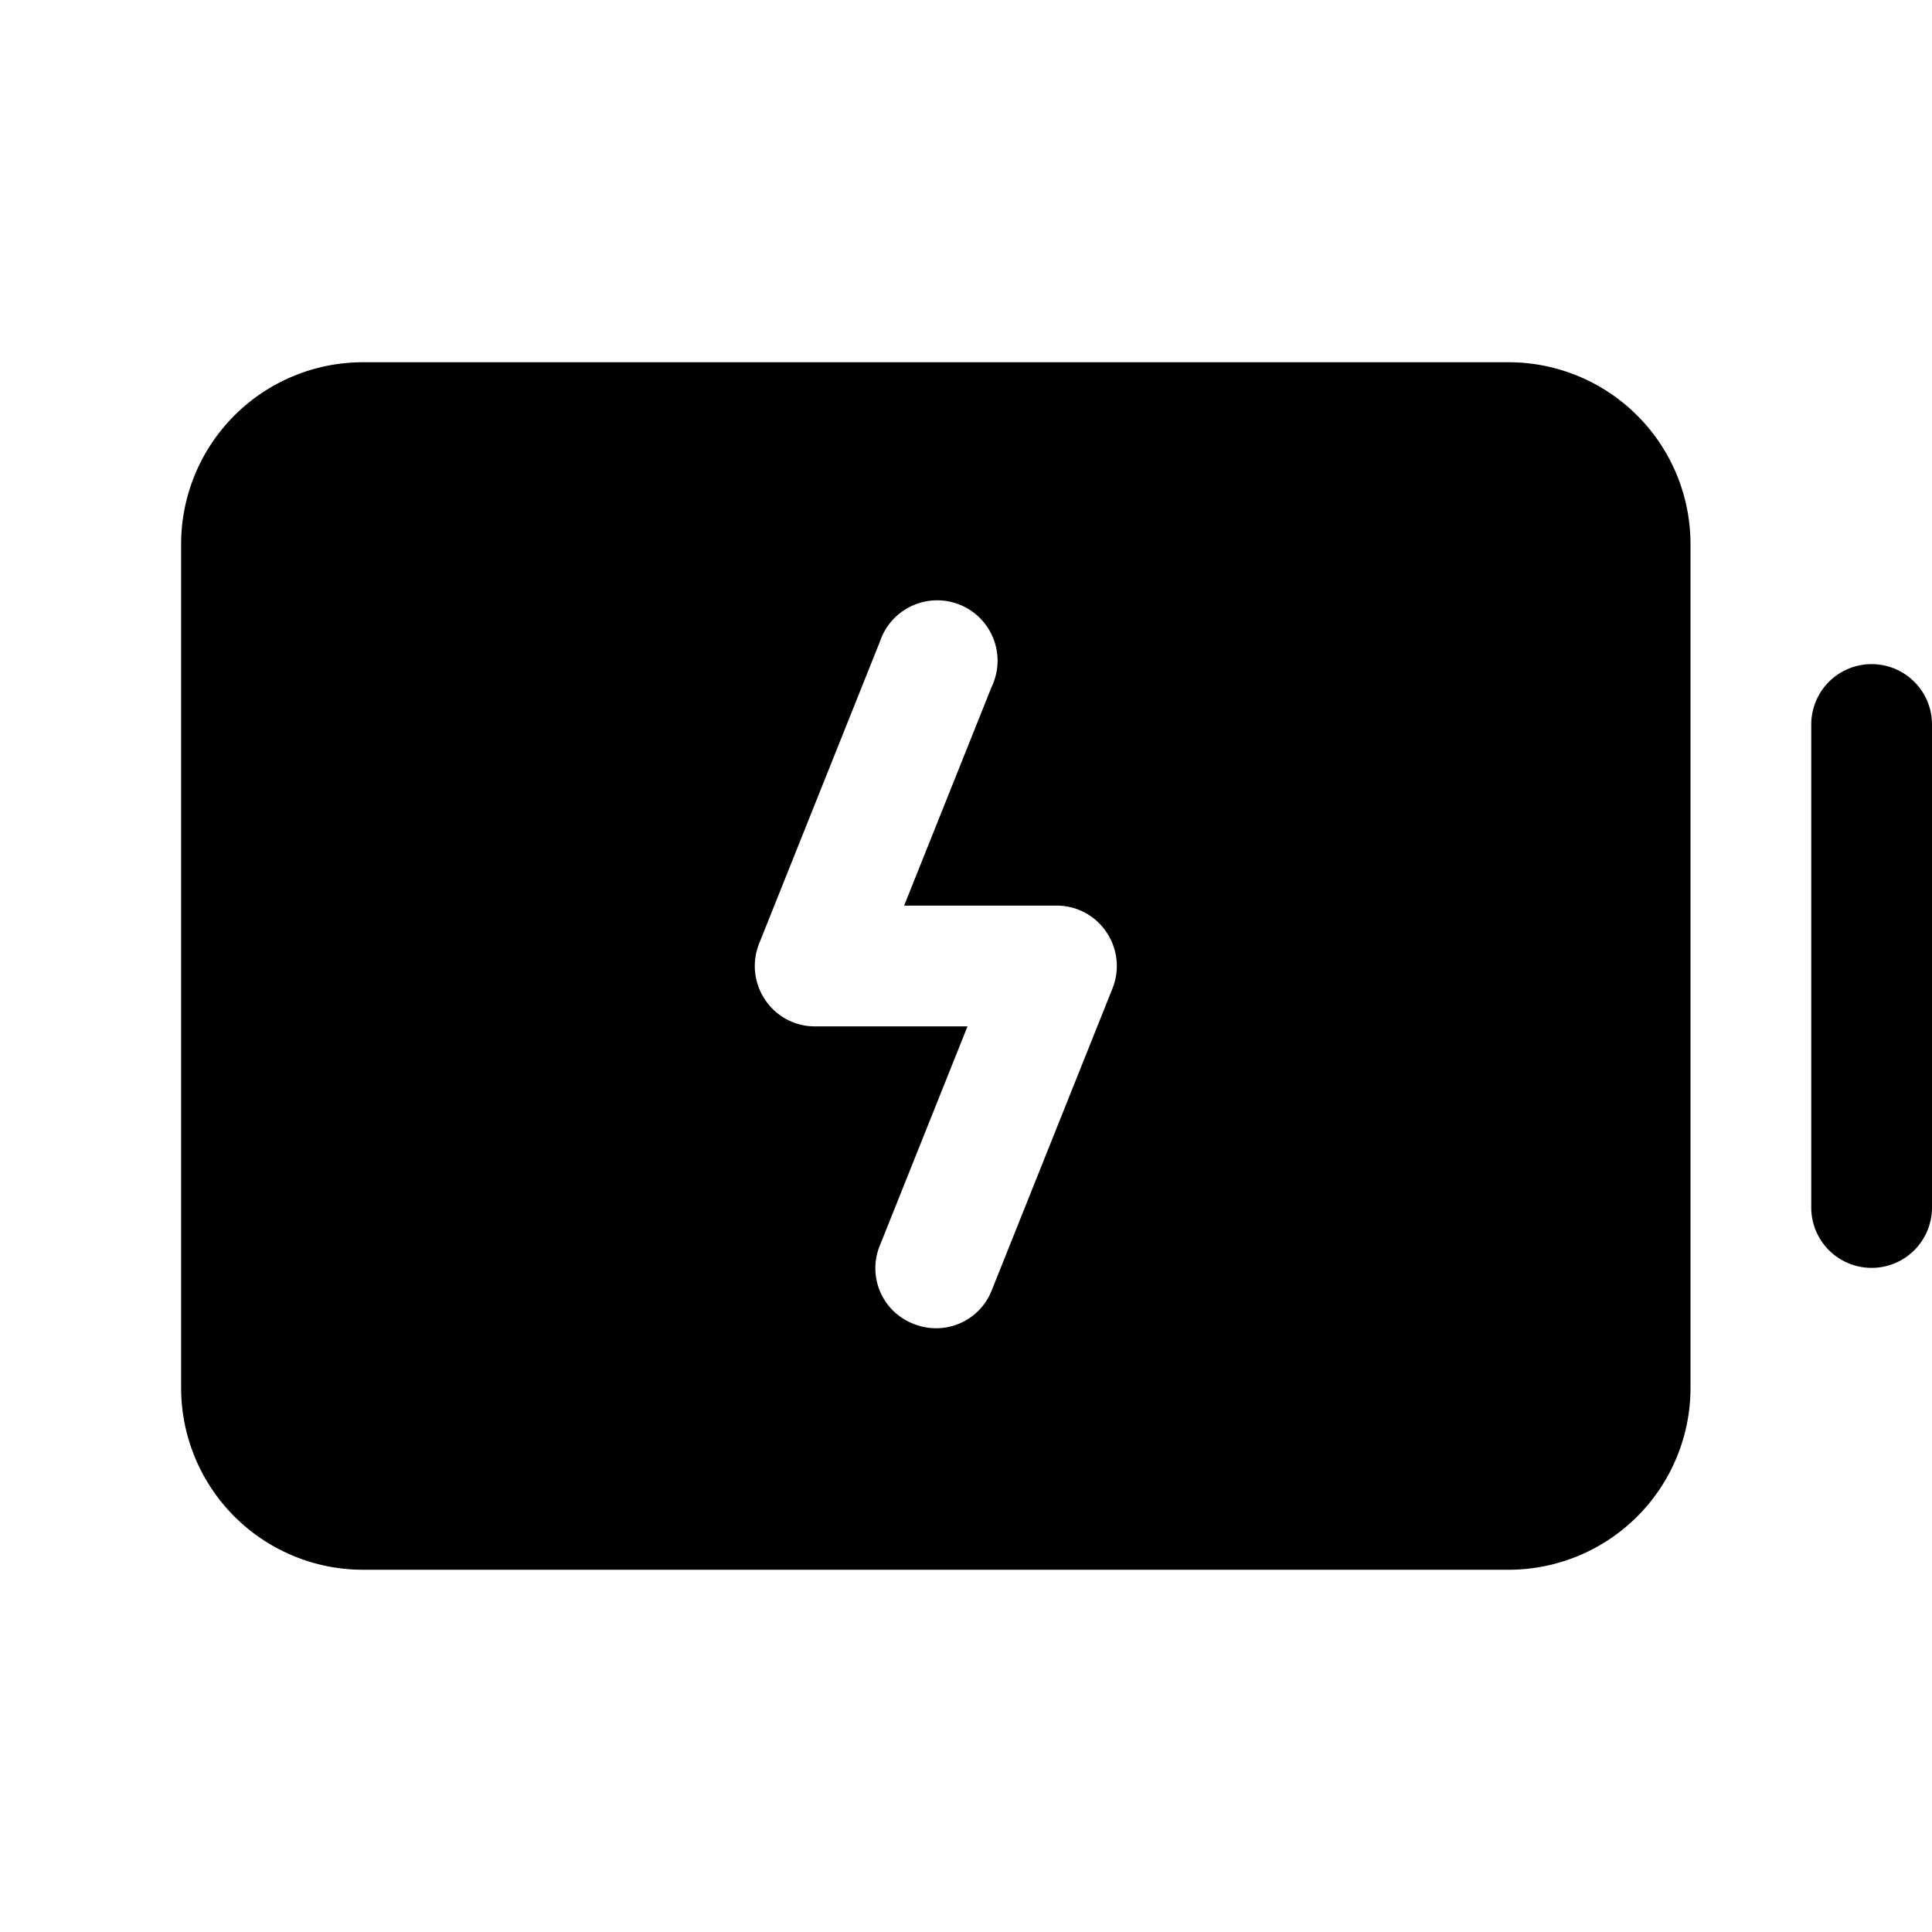
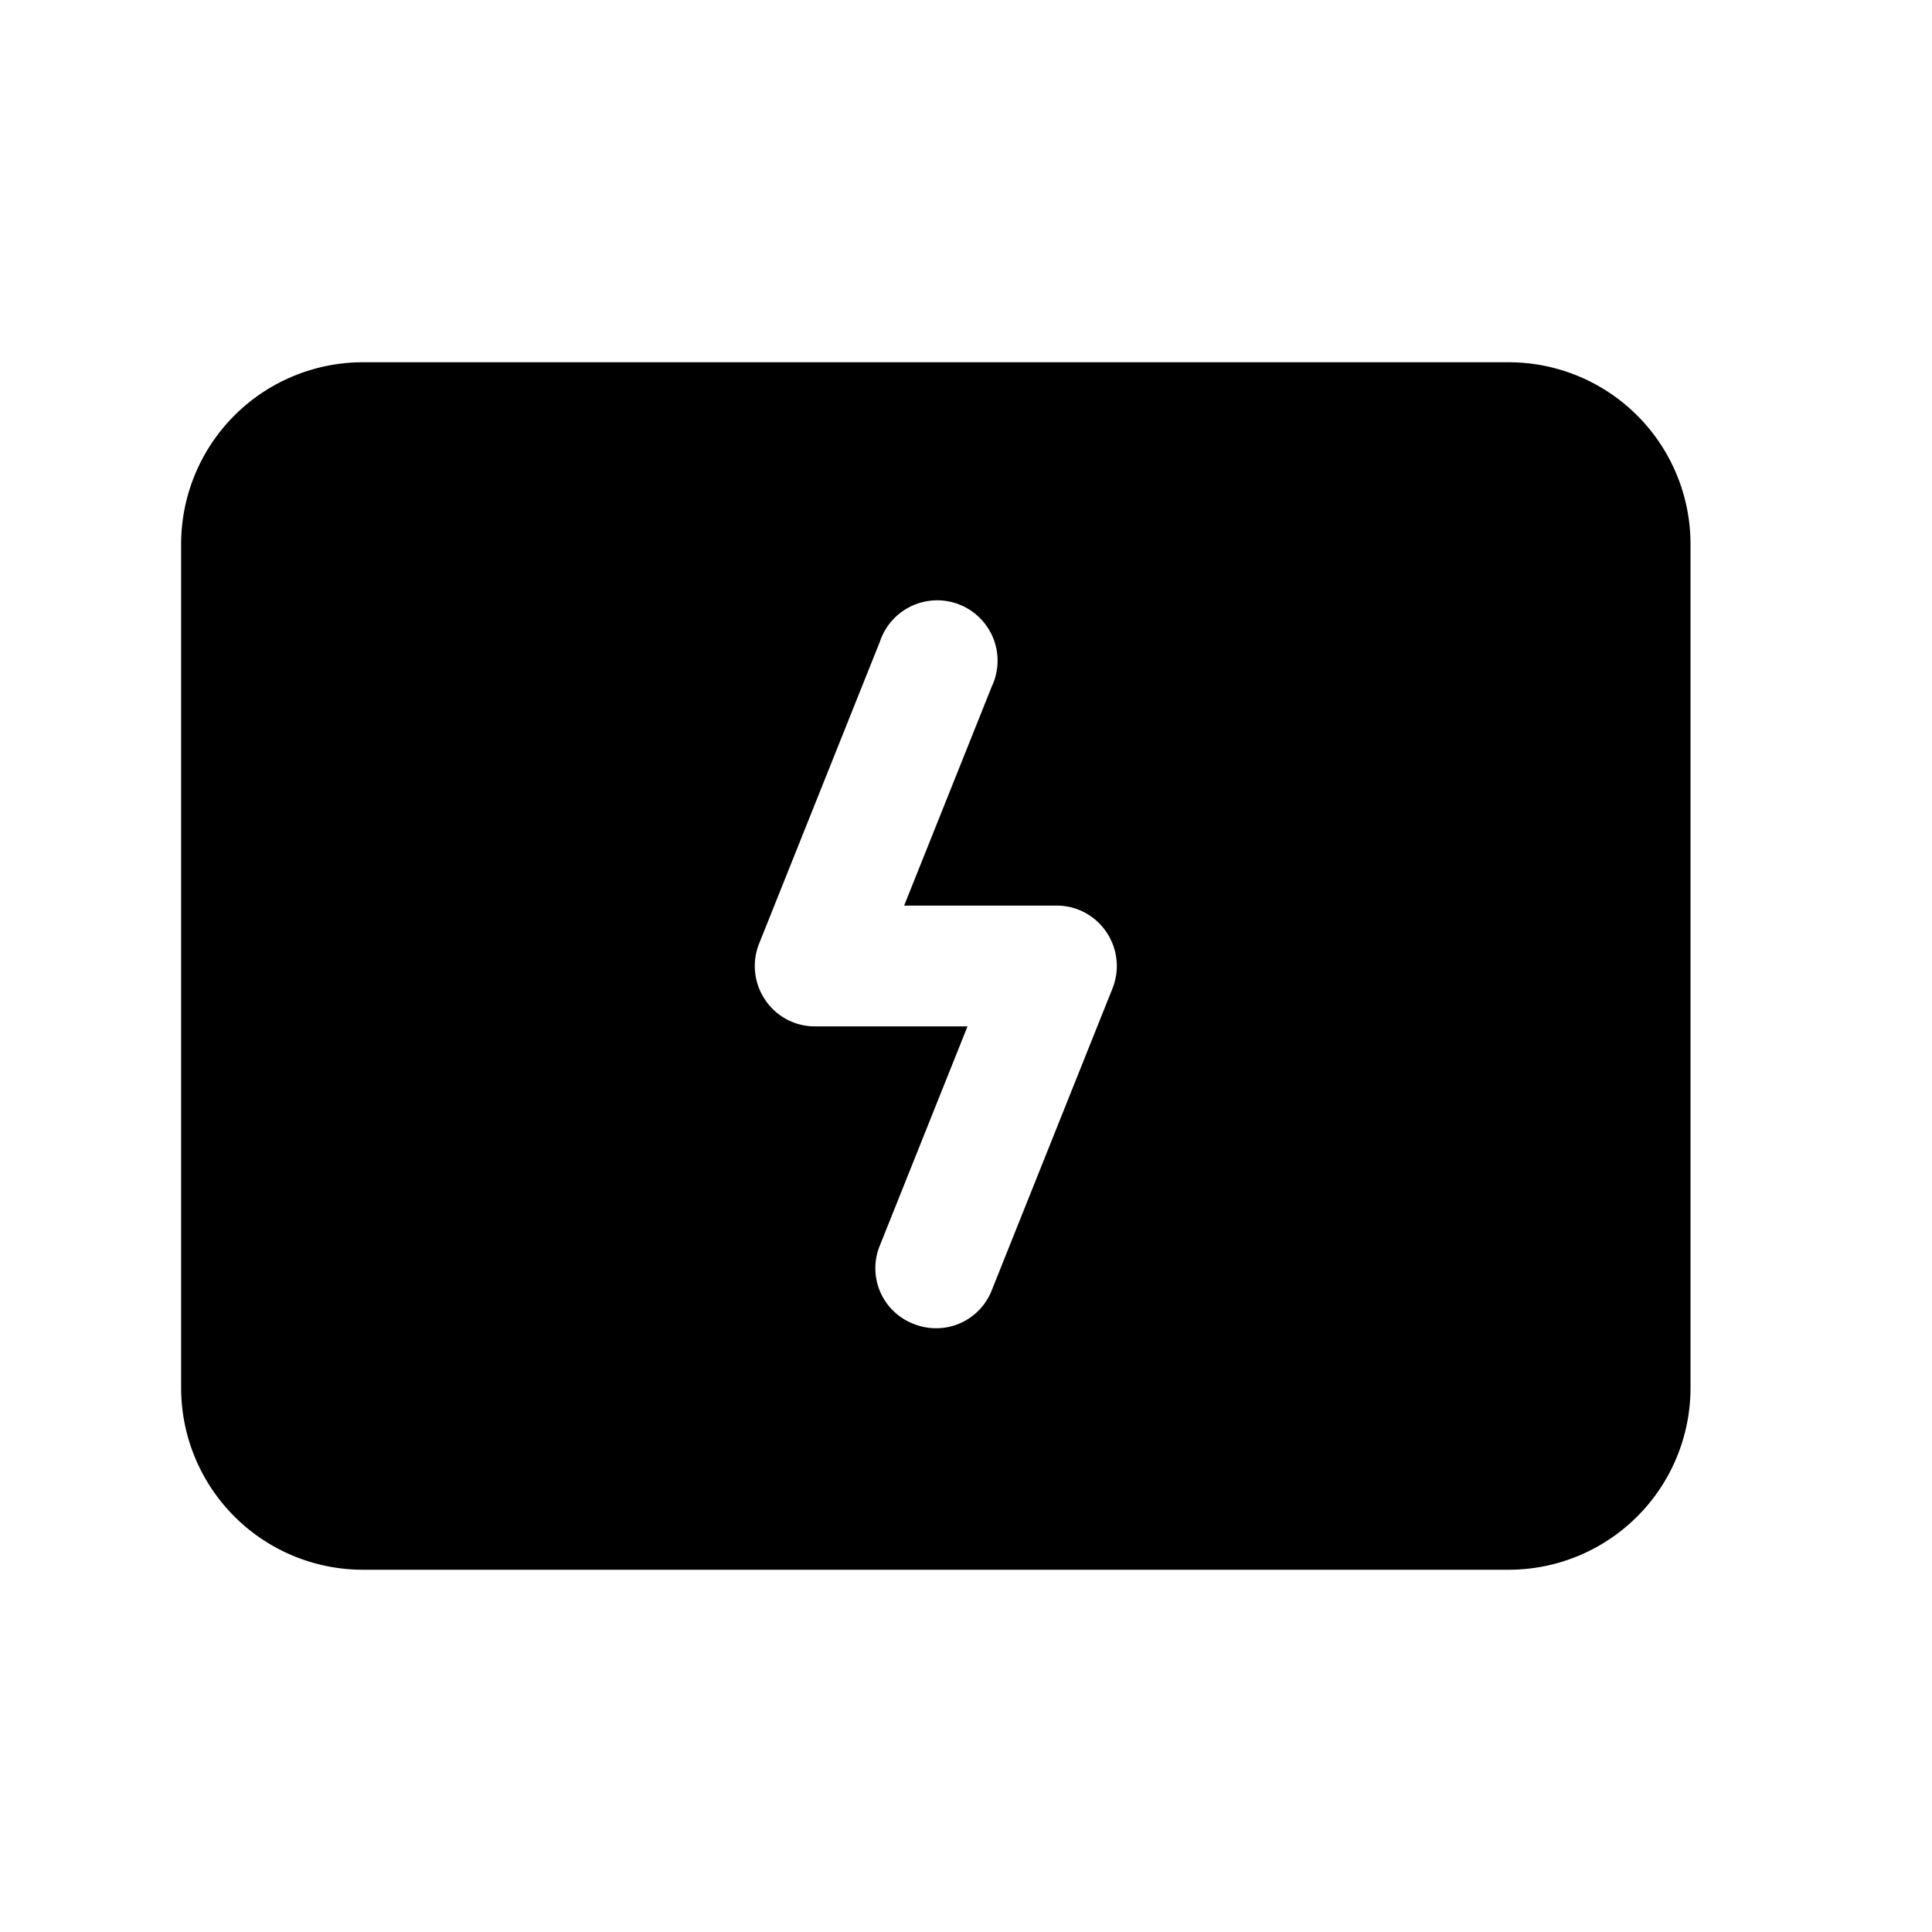
<svg xmlns="http://www.w3.org/2000/svg" viewBox="0 0 256 256">
-   <rect width="256" height="256" fill="none" />
-   <path d="M248,88a8,8,0,0,0-8,8v64a8,8,0,0,0,16,0V96A8,8,0,0,0,248,88Z" />
  <path d="M200,48H48A24.1,24.1,0,0,0,24,72V184a24.1,24.1,0,0,0,24,24H200a24.1,24.1,0,0,0,24-24V72A24.1,24.1,0,0,0,200,48Zm-52.6,83-16,40a7.9,7.9,0,0,1-7.4,5,8,8,0,0,1-3-.6,7.9,7.9,0,0,1-4.4-10.4l11.6-29H108a7.9,7.9,0,0,1-6.6-3.5,8,8,0,0,1-.8-7.5l16-40a8,8,0,1,1,14.8,6l-11.6,29H140a7.9,7.9,0,0,1,6.6,3.5A8,8,0,0,1,147.4,131Z" />
</svg>